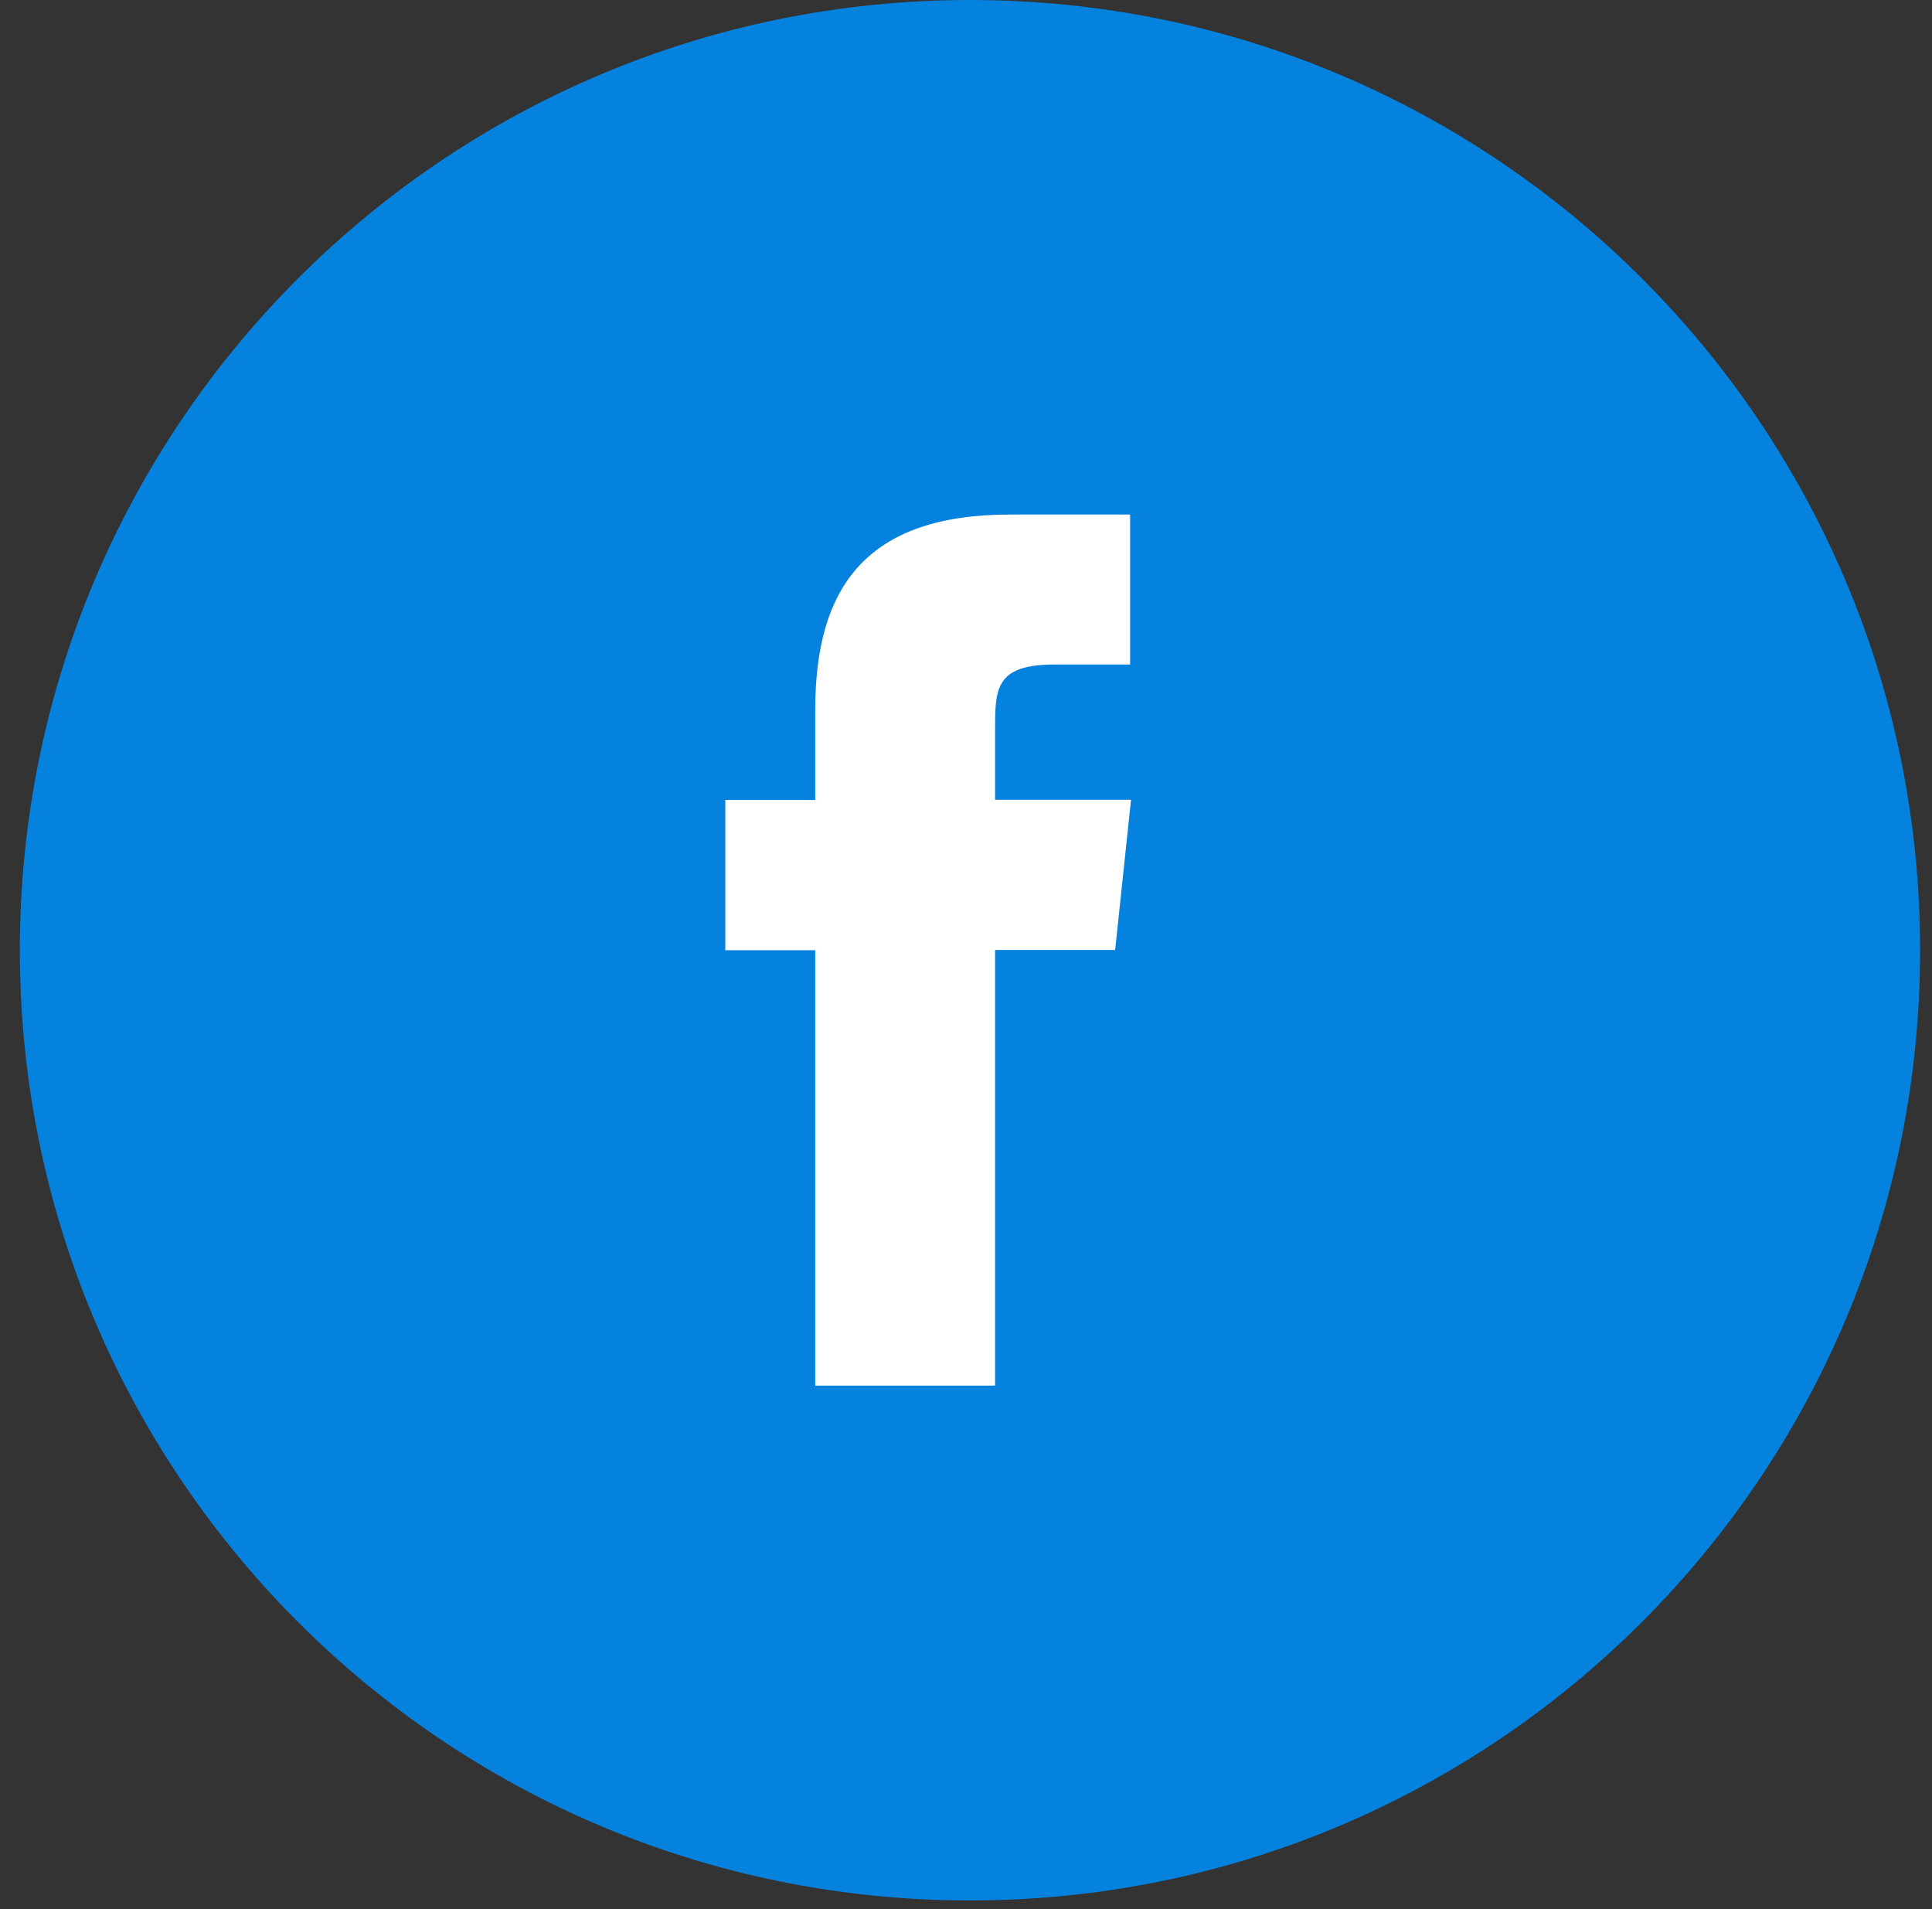
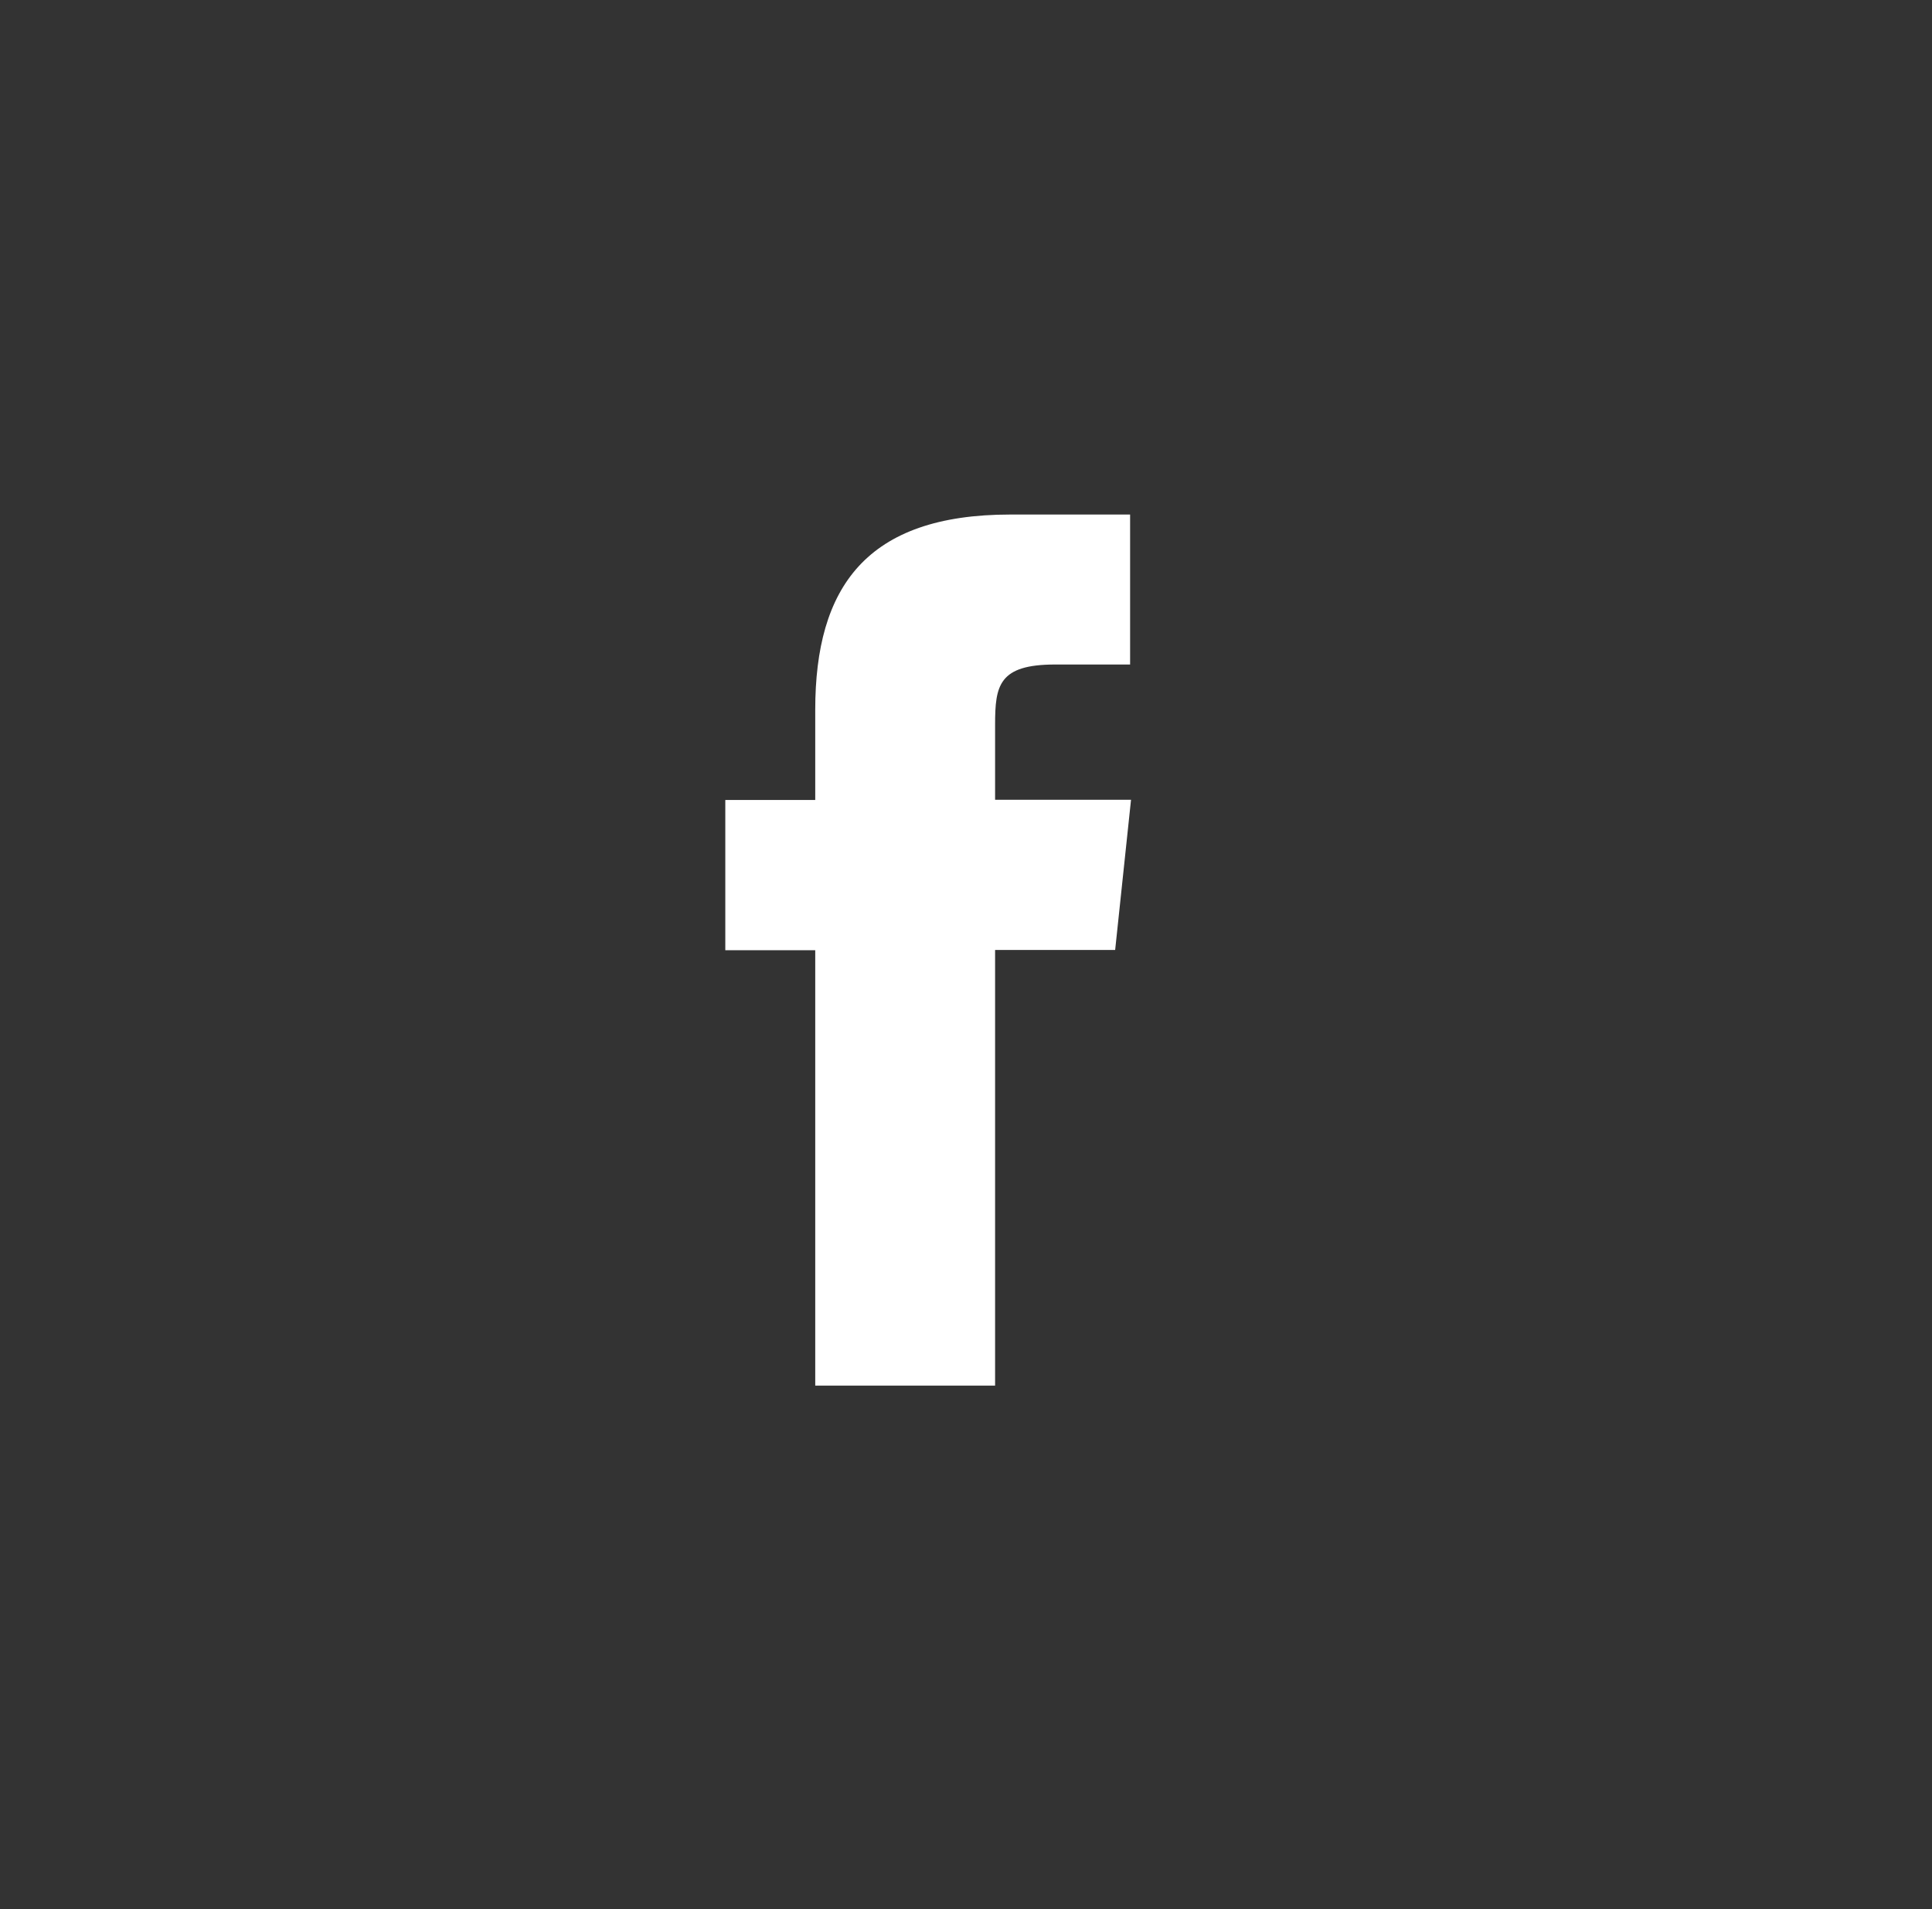
<svg xmlns="http://www.w3.org/2000/svg" width="84" height="83" viewBox="0 0 84 83" fill="none">
  <rect x="0" y="0" width="84" height="83" fill="#333333" stroke="none" />
-   <path d="M83.483 41.31C83.483 18.495 64.988 0 42.173 0C19.358 0 0.863 18.495 0.863 41.31C0.863 64.125 19.358 82.62 42.173 82.62C64.988 82.62 83.483 64.125 83.483 41.31Z" fill="#0582DD" />
  <path d="M43.265 60.239H35.445V41.309H31.535V34.779H35.445V30.859C35.445 25.539 37.655 22.369 43.925 22.369H49.135V28.889H45.875C43.425 28.889 43.265 29.799 43.265 31.499V34.769H49.175L48.485 41.299H43.265V60.229V60.239Z" fill="white" />
</svg>